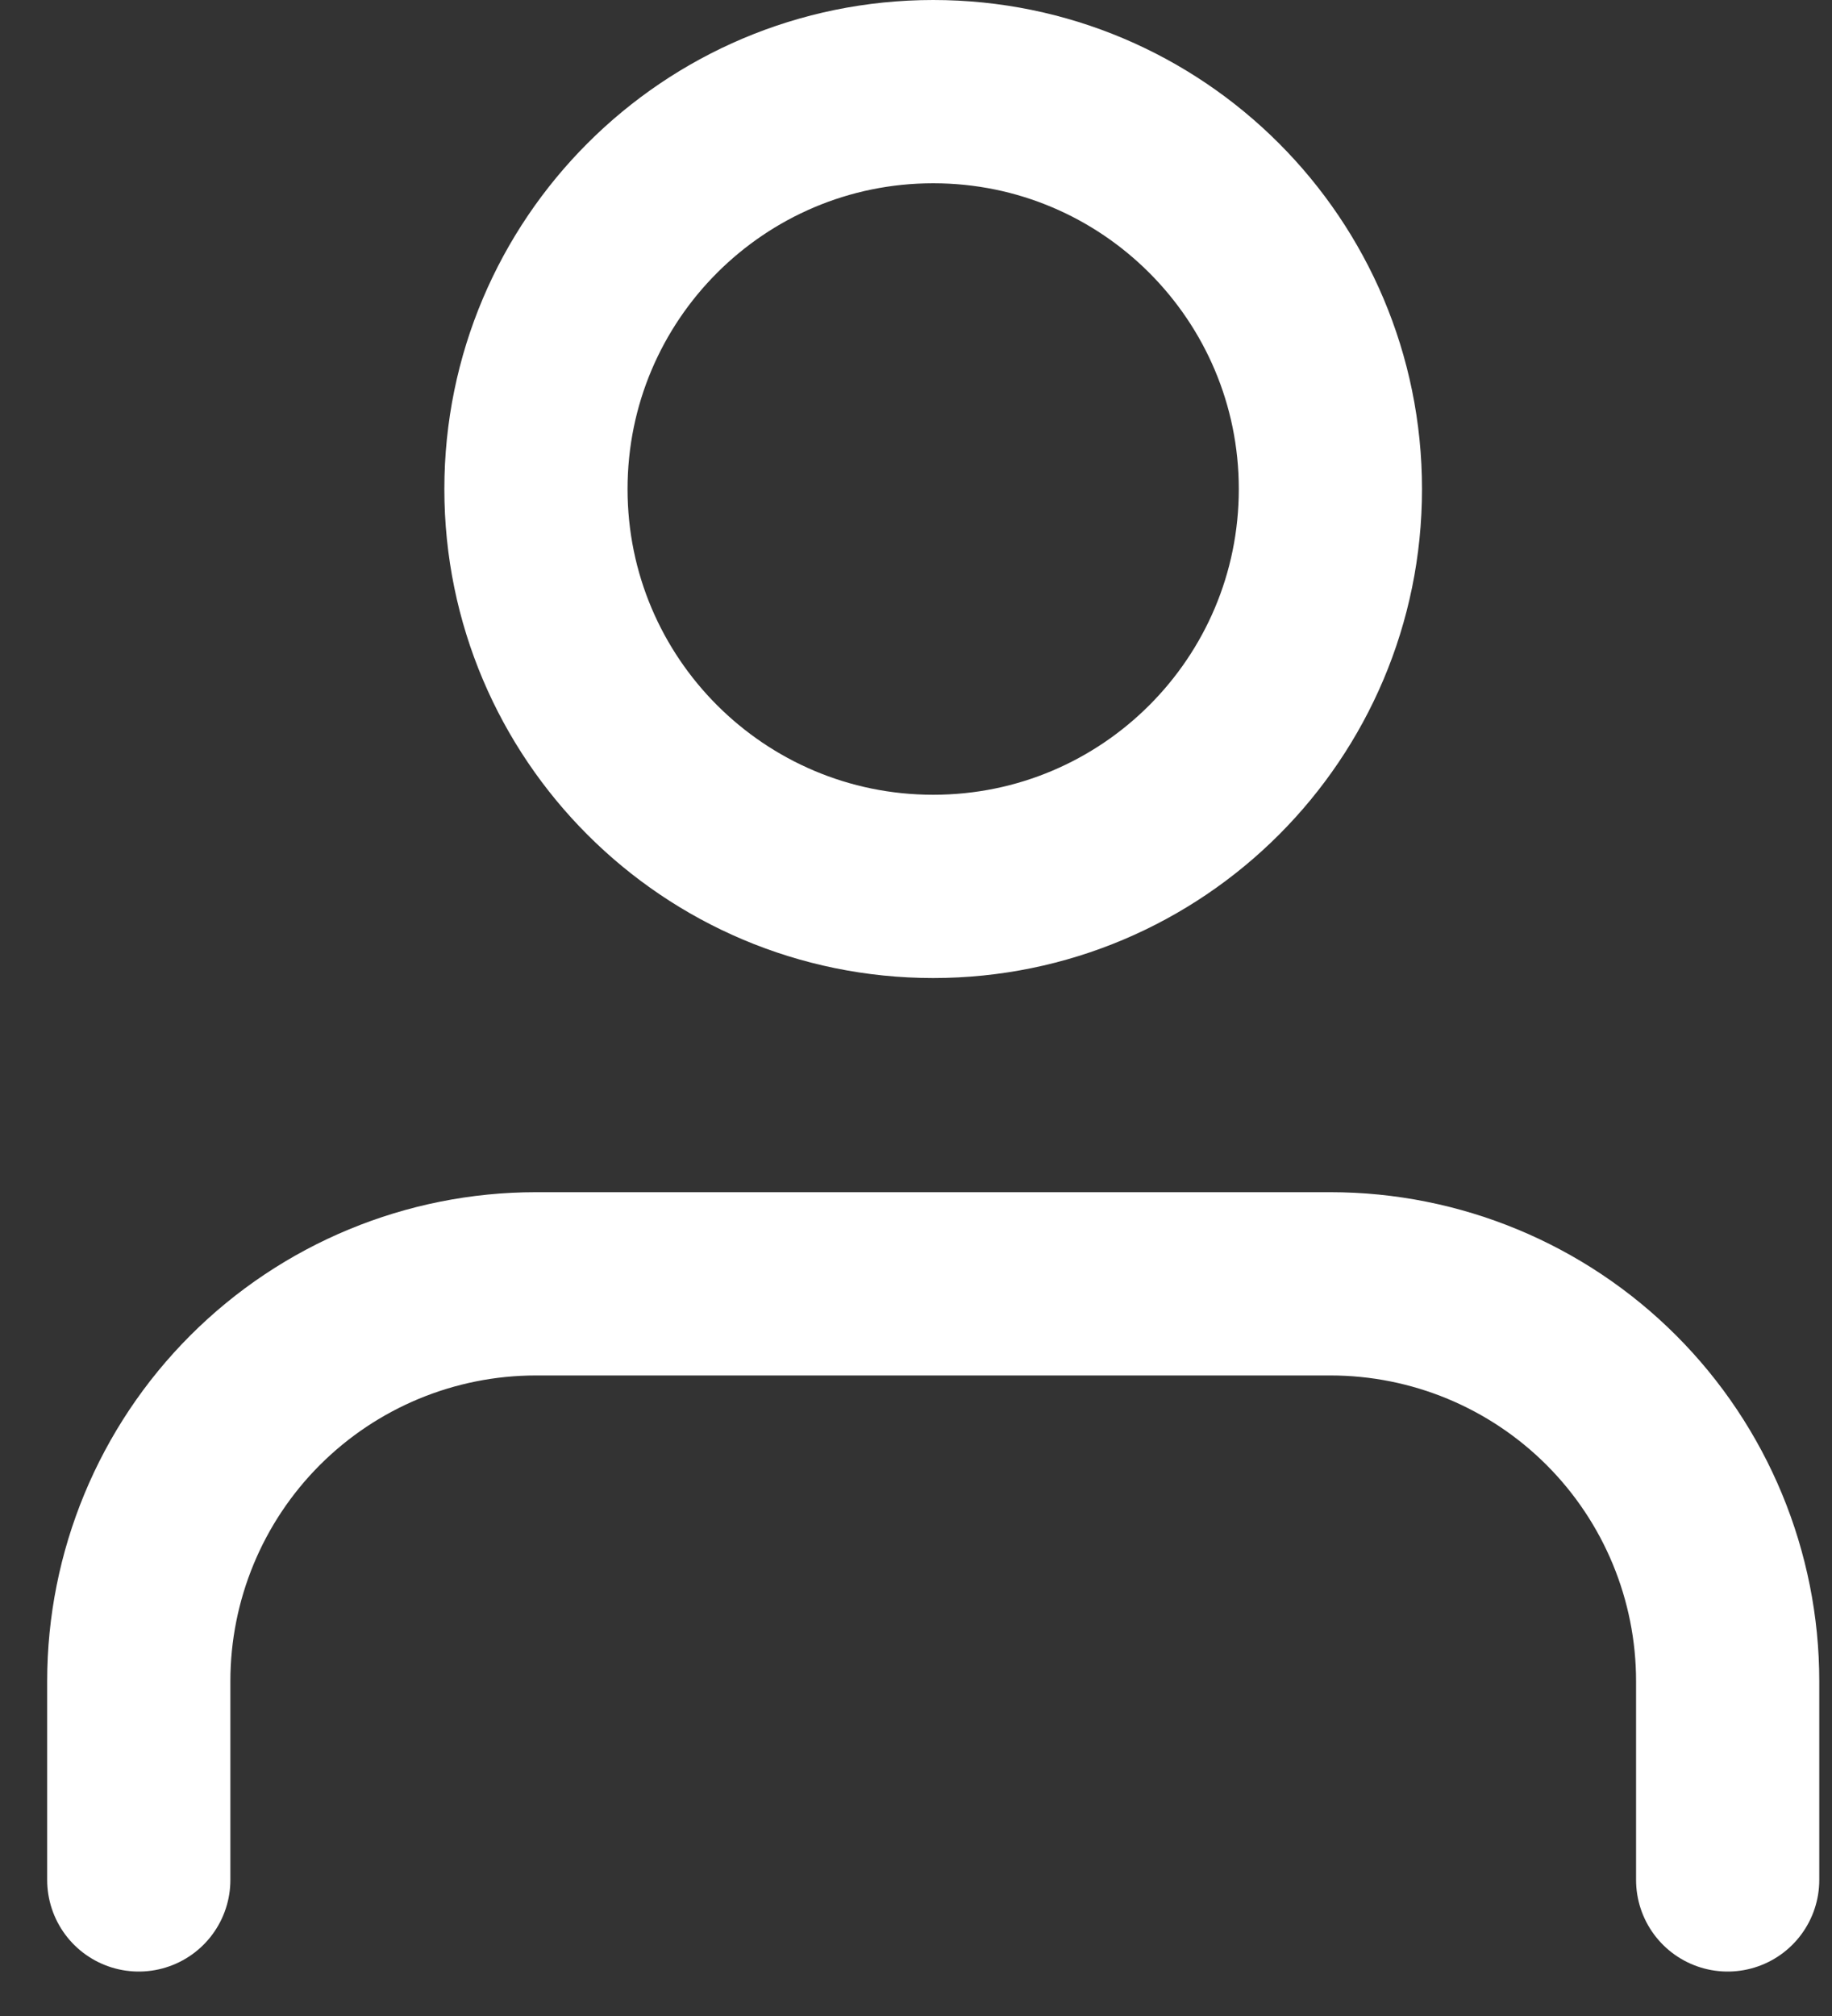
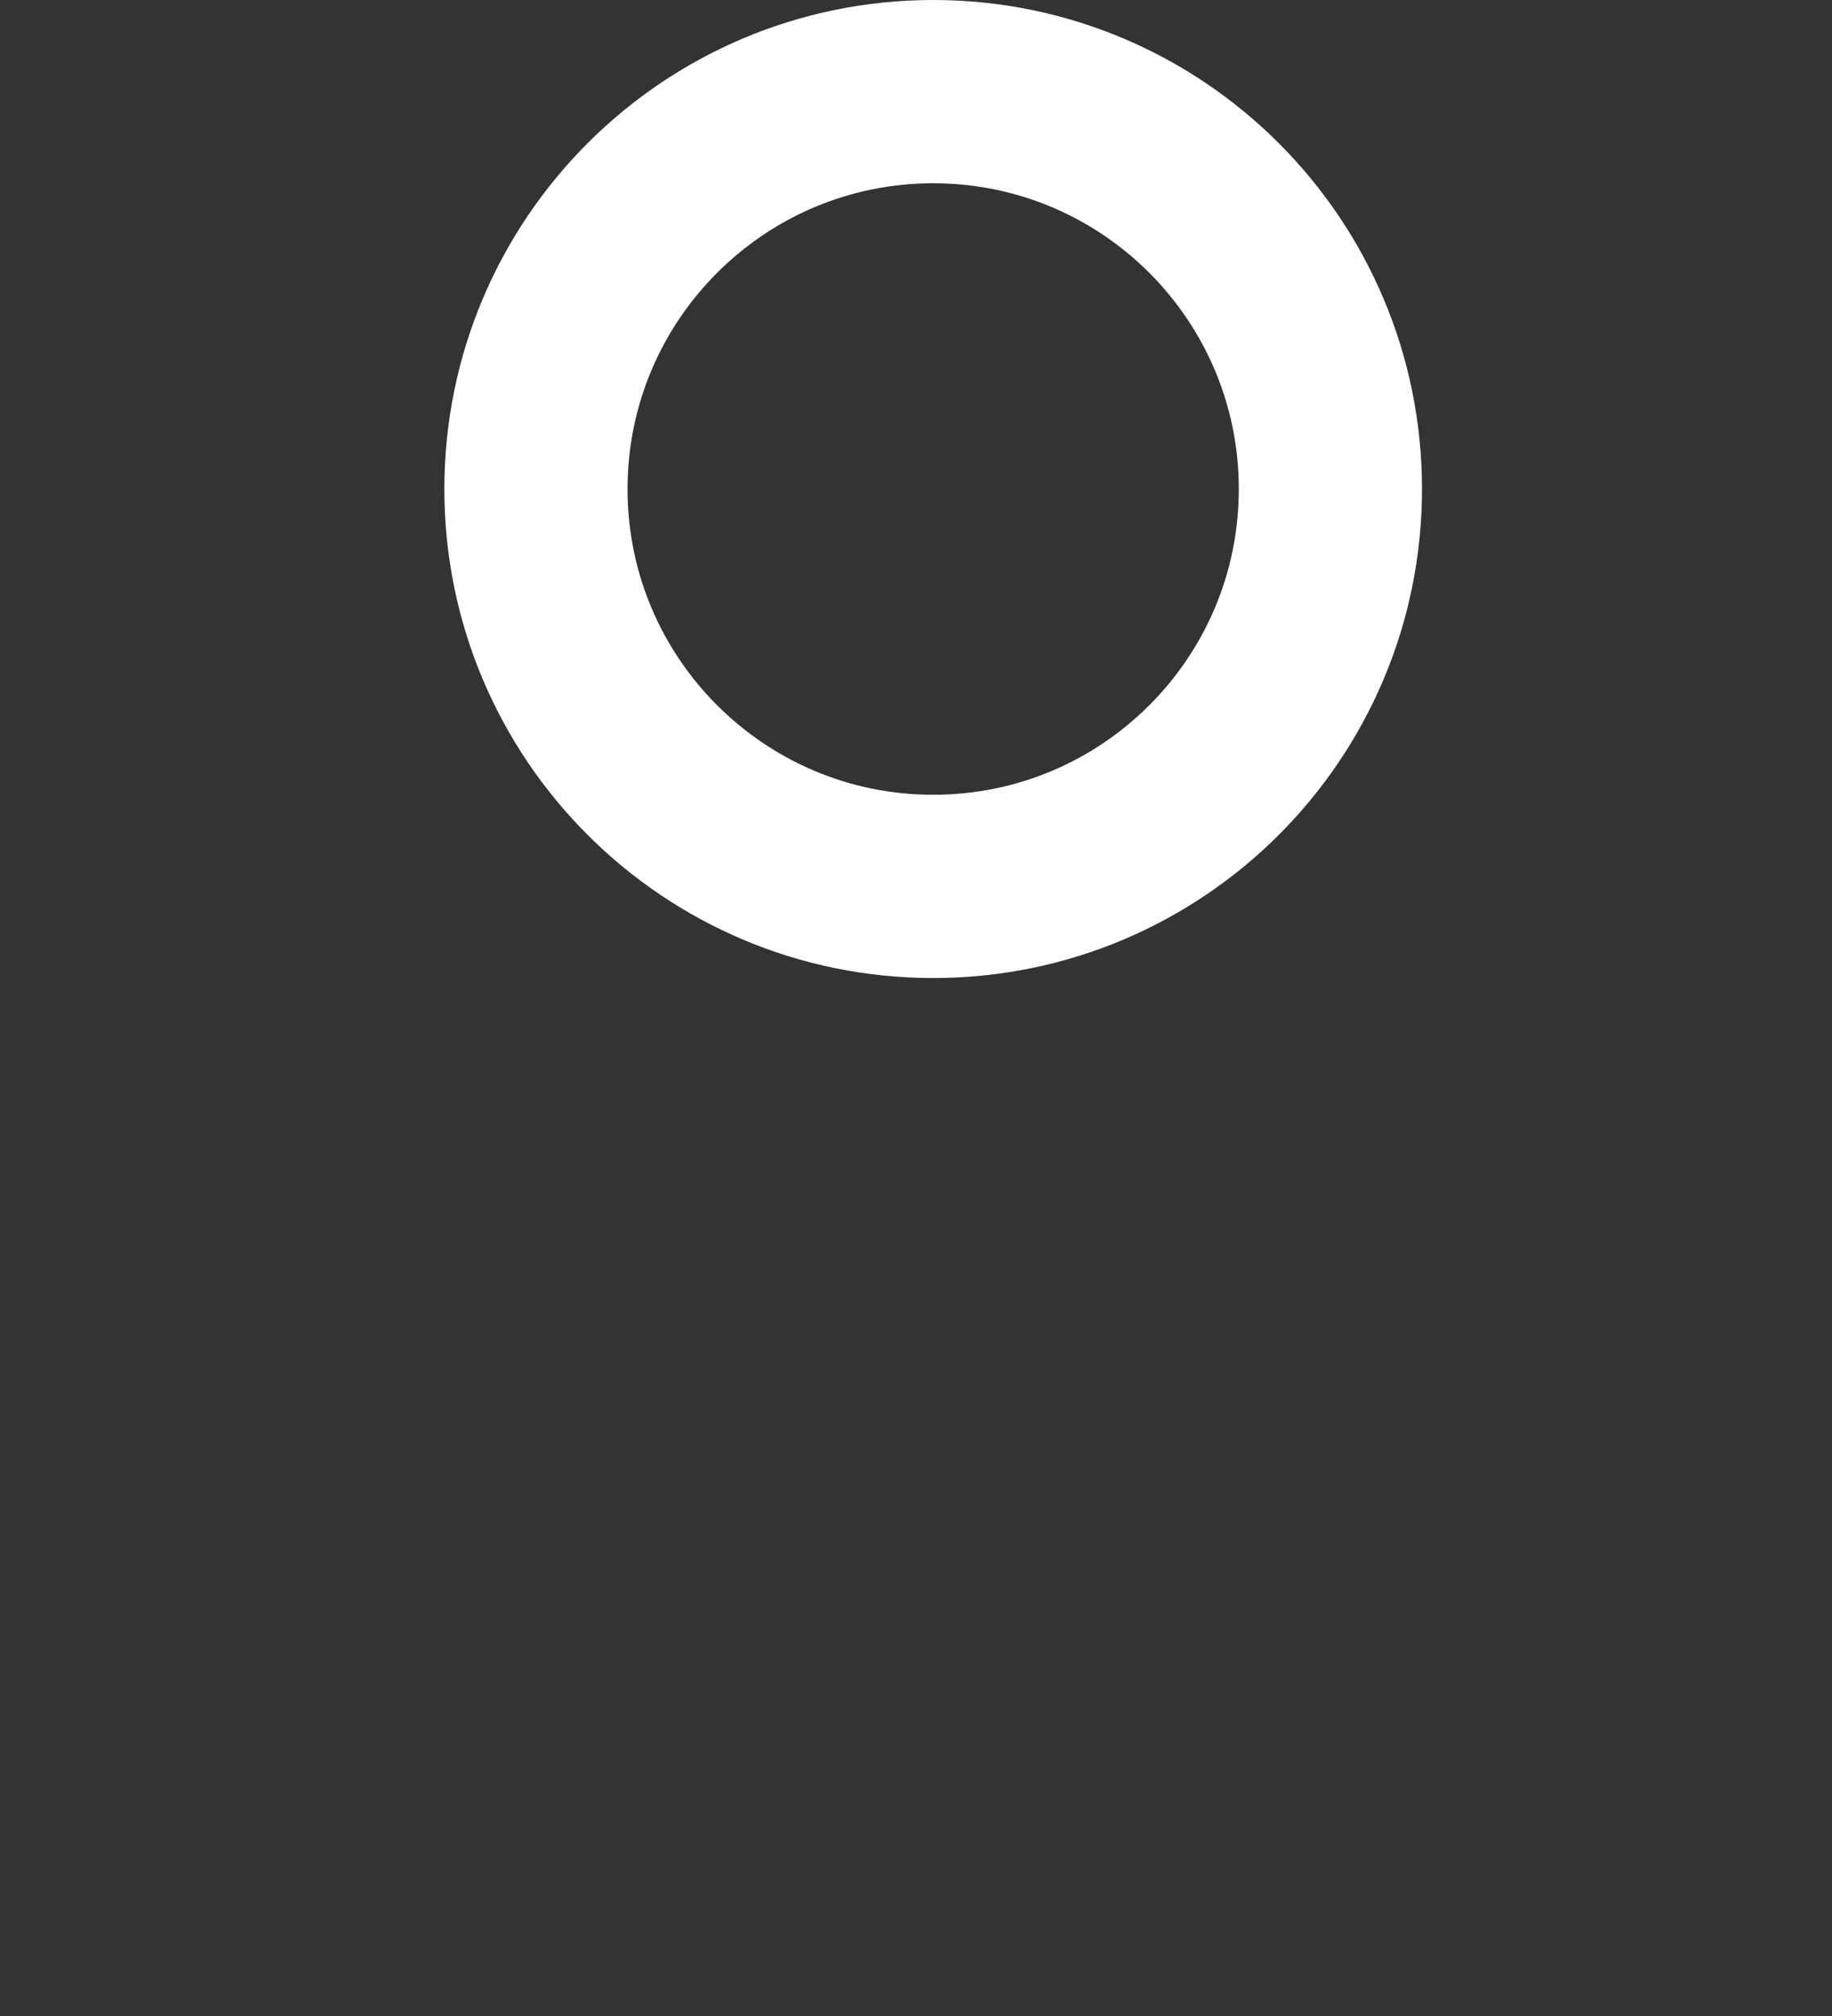
<svg xmlns="http://www.w3.org/2000/svg" width="20" height="22" viewBox="0 0 20 22" fill="none">
  <rect x="0" y="0" width="20" height="22" fill="#333333" stroke="none" />
-   <path d="M18.861 20.515V18.346C18.861 17.196 18.404 16.093 17.591 15.28C16.778 14.467 15.675 14.01 14.524 14.01H5.851C4.701 14.01 3.598 14.467 2.785 15.28C1.972 16.093 1.515 17.196 1.515 18.346V20.515" stroke="white" stroke-width="2" stroke-linecap="round" stroke-linejoin="round" />
  <path d="M10.188 9.673C12.583 9.673 14.524 7.732 14.524 5.337C14.524 2.942 12.583 1 10.188 1C7.793 1 5.851 2.942 5.851 5.337C5.851 7.732 7.793 9.673 10.188 9.673Z" stroke="white" stroke-width="2" stroke-linecap="round" stroke-linejoin="round" />
</svg>